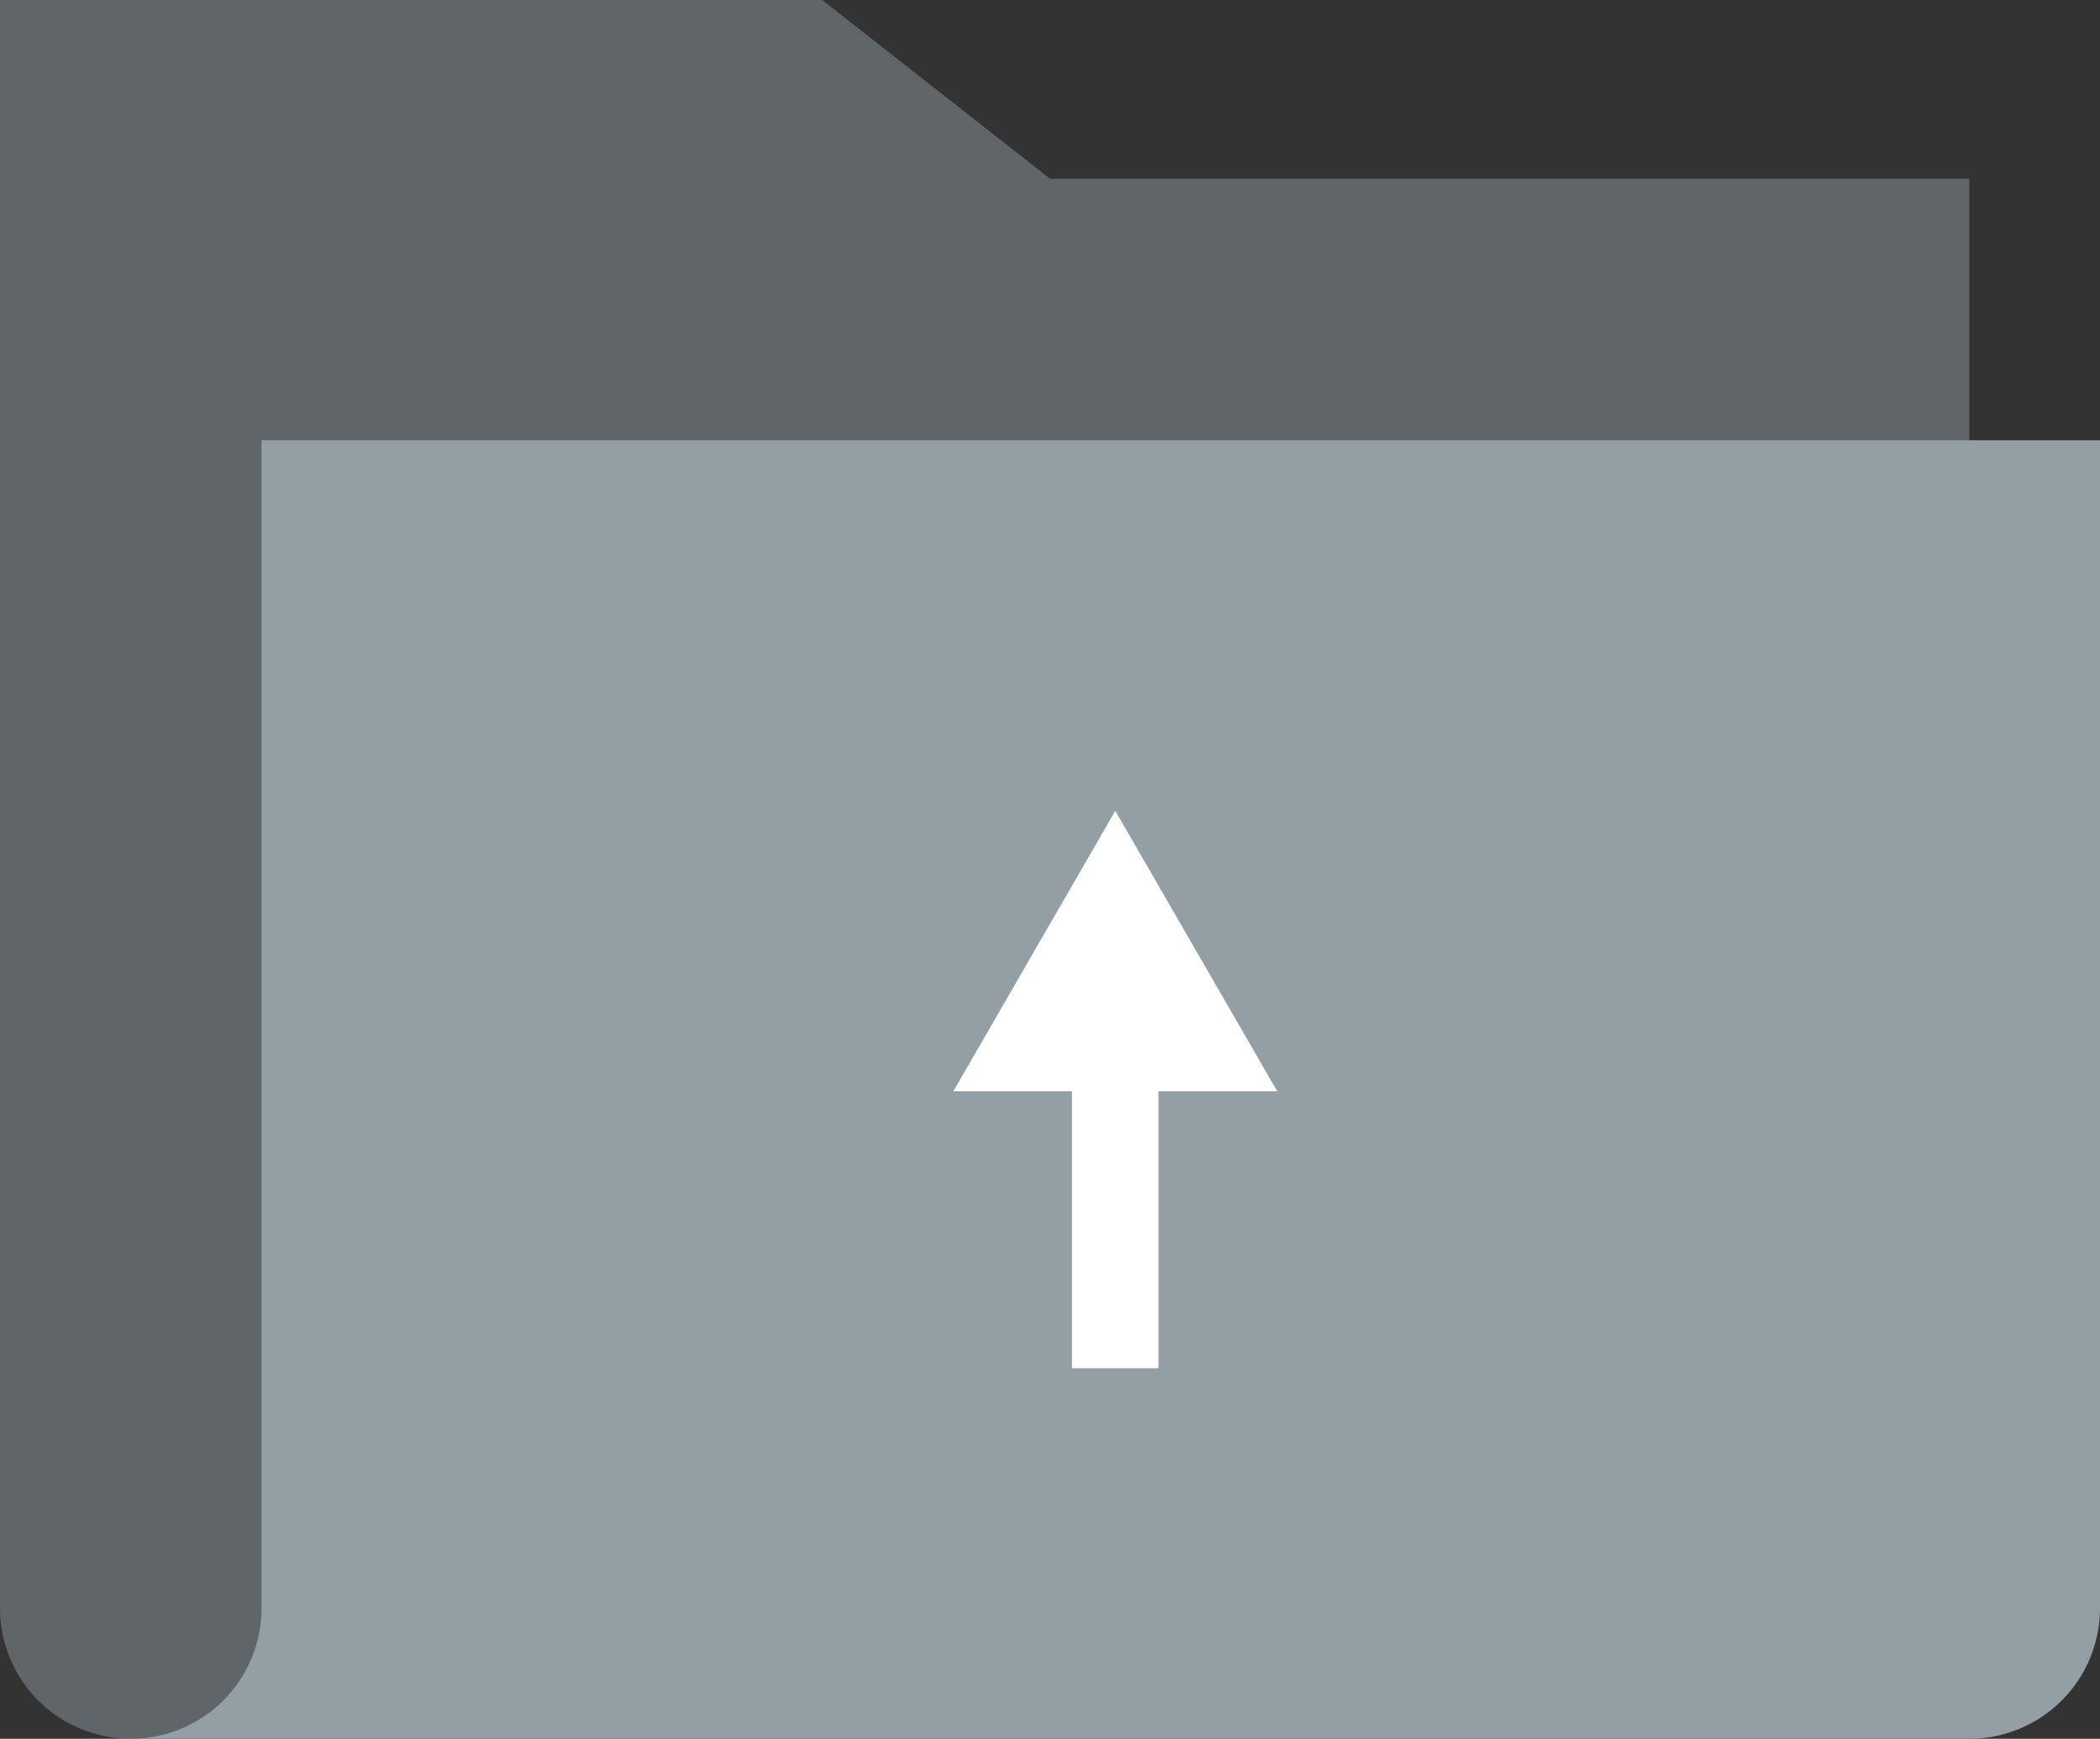
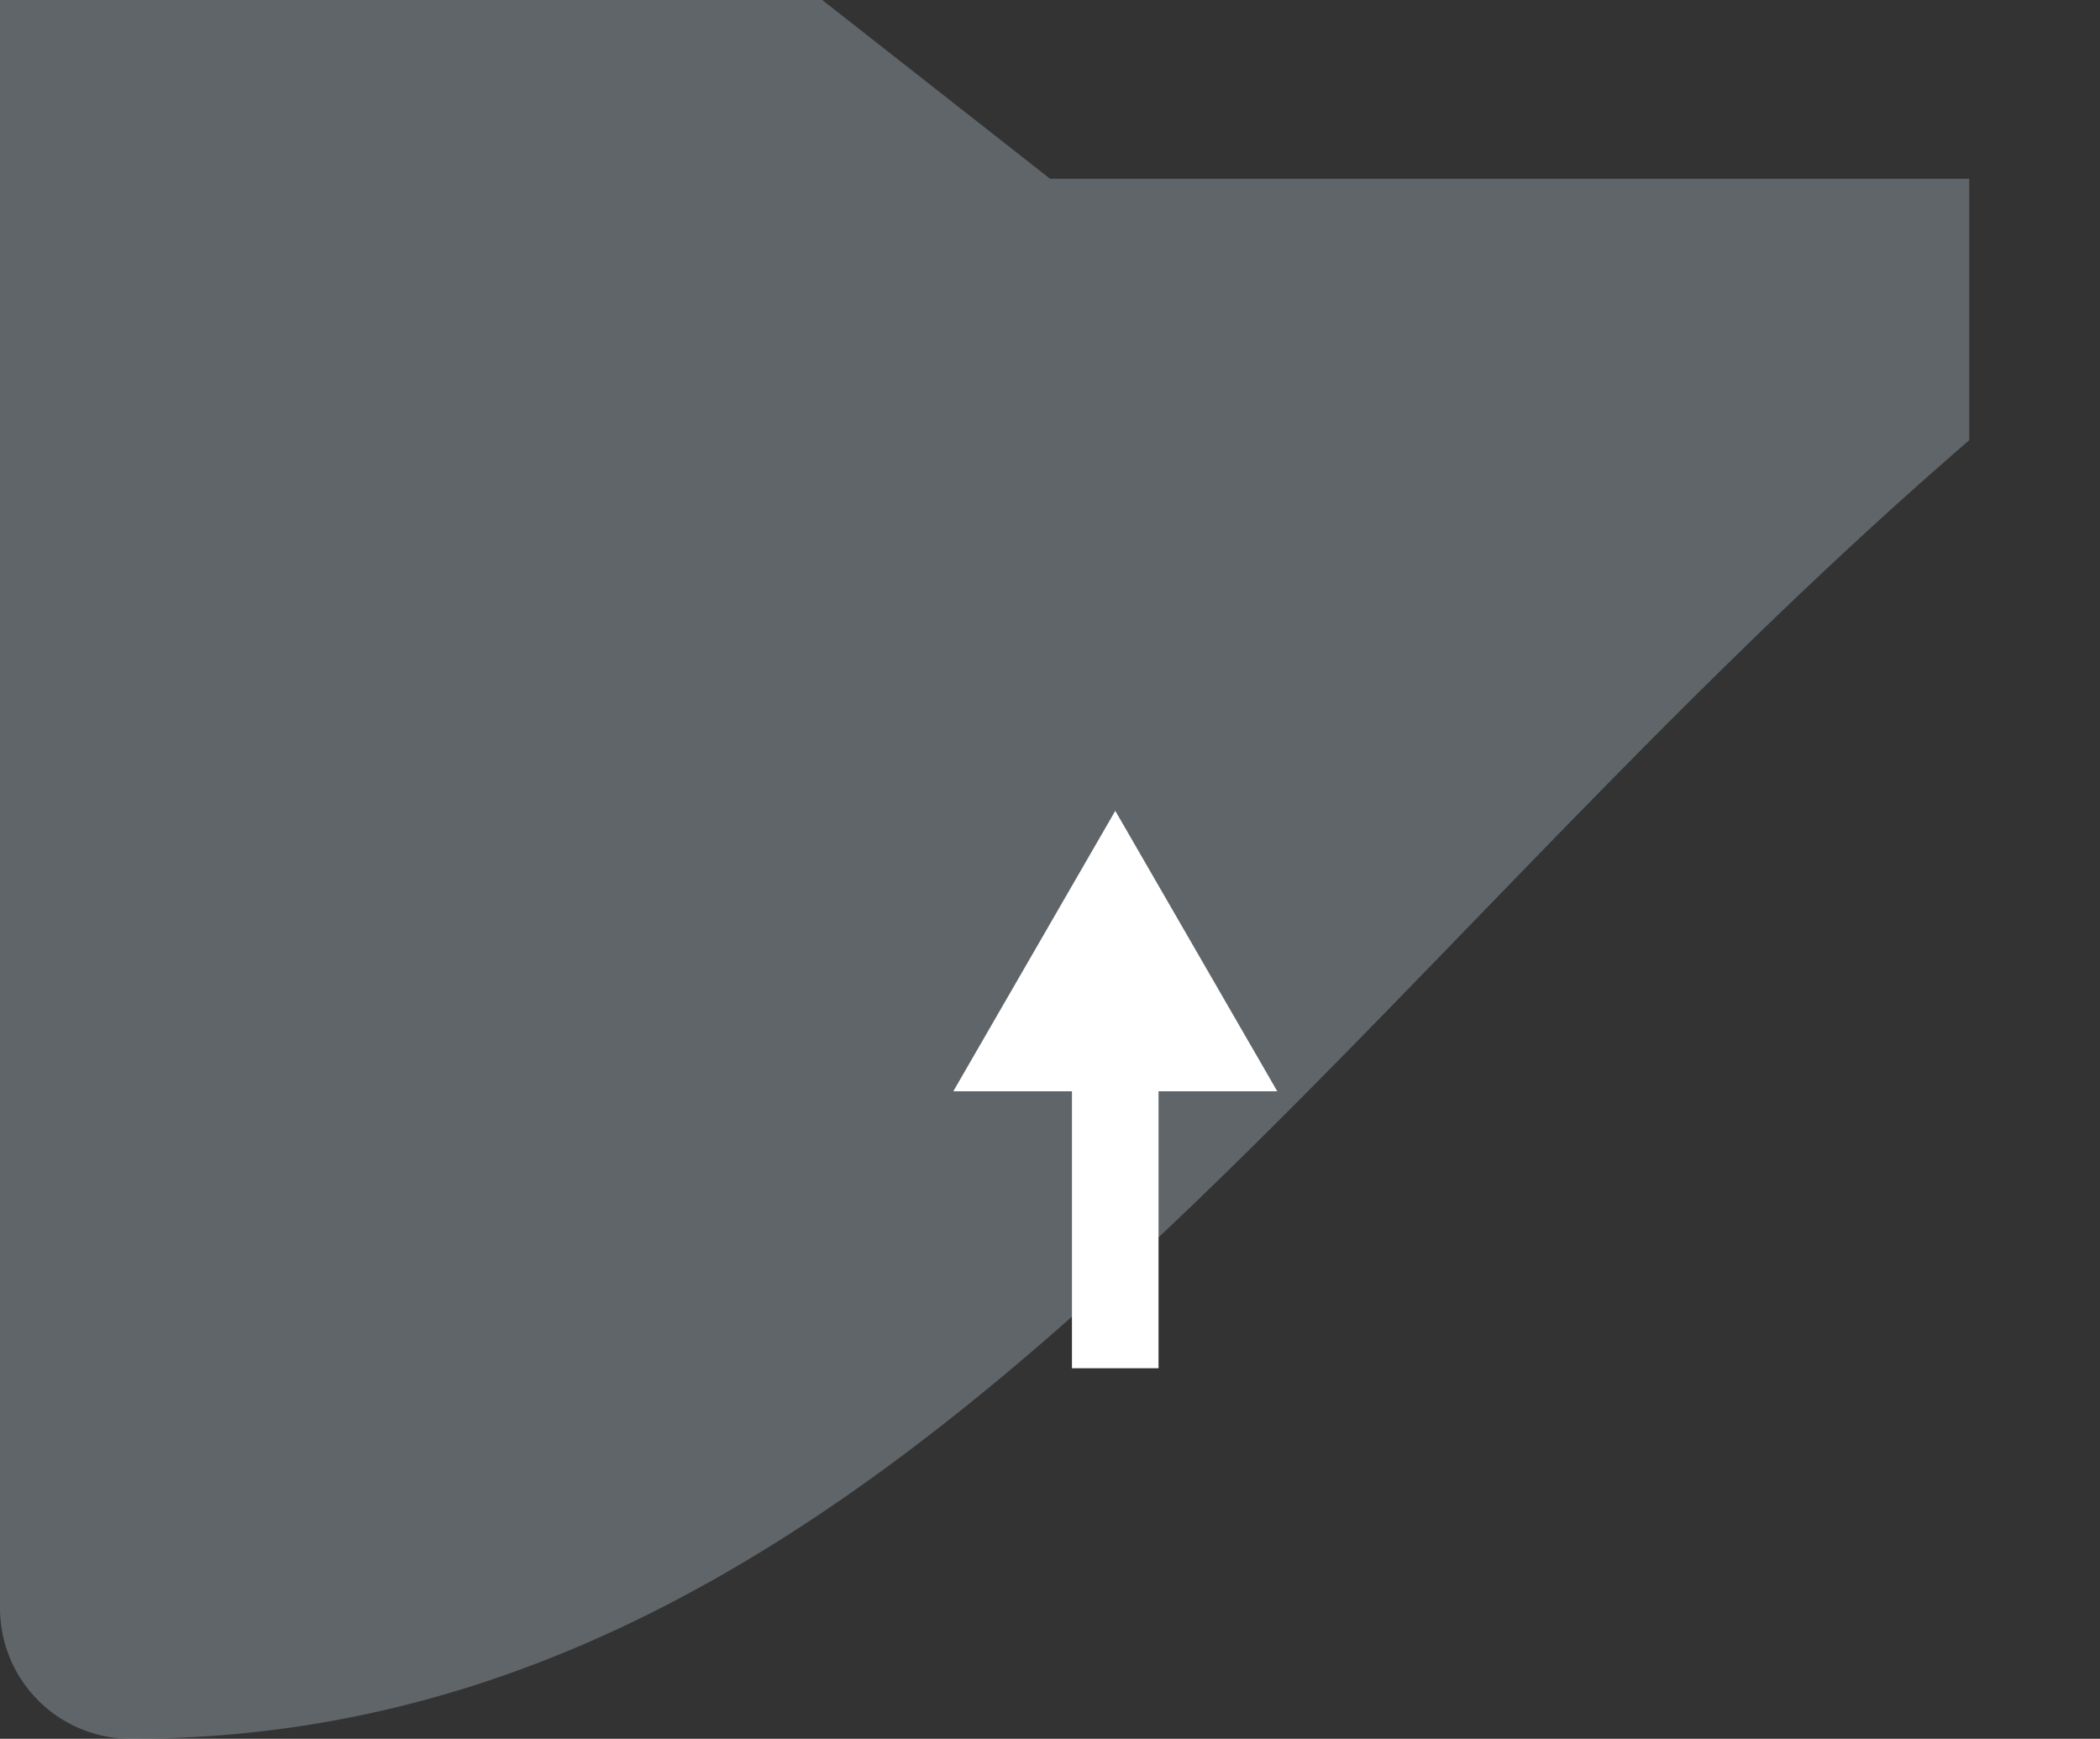
<svg xmlns="http://www.w3.org/2000/svg" id="Group_15125" data-name="Group 15125" width="22.388" height="18.535" viewBox="0 0 22.388 18.535">
  <rect x="0" y="0" width="22.388" height="18.535" fill="#333333" stroke="none" />
  <path id="Path_25948" data-name="Path 25948" d="M456.336,700.781a1.393,1.393,0,0,1-1.394-1.393V682.246h8.766l2.428,1.905h9.8v2.788C468.954,692.959,464.431,700.781,456.336,700.781Z" transform="translate(-454.942 -682.246)" fill="#939fa5" opacity="0.46" />
-   <path id="Path_25949" data-name="Path 25949" d="M468.181,689.131h-9.8V701.58a1.393,1.393,0,0,1-1.393,1.393h19.6a1.393,1.393,0,0,0,1.393-1.393V689.131Z" transform="translate(-455.593 -684.438)" fill="#939fa5" />
  <g id="Group_14952" data-name="Group 14952" transform="translate(10.164 8.643)">
    <g id="Group_14951" data-name="Group 14951">
      <path id="Path_25950" data-name="Path 25950" d="M473.308,697.917l-1.727-2.99-1.727,2.99h1.265v2.952h.923v-2.952Z" transform="translate(-469.855 -694.927)" fill="#fff" />
    </g>
  </g>
</svg>